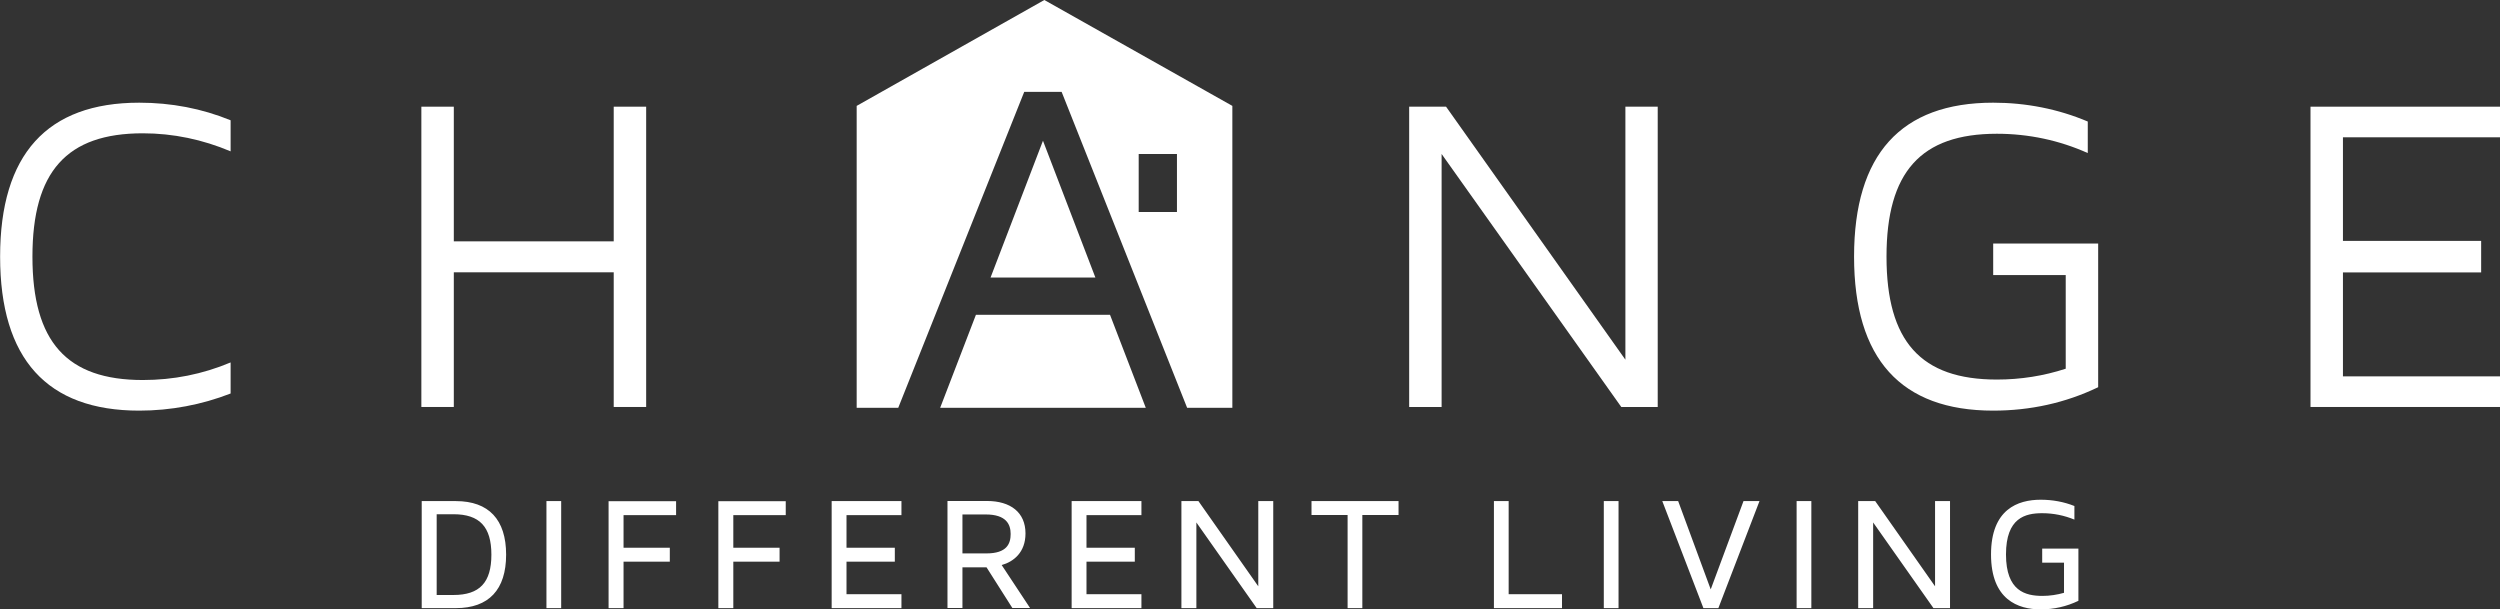
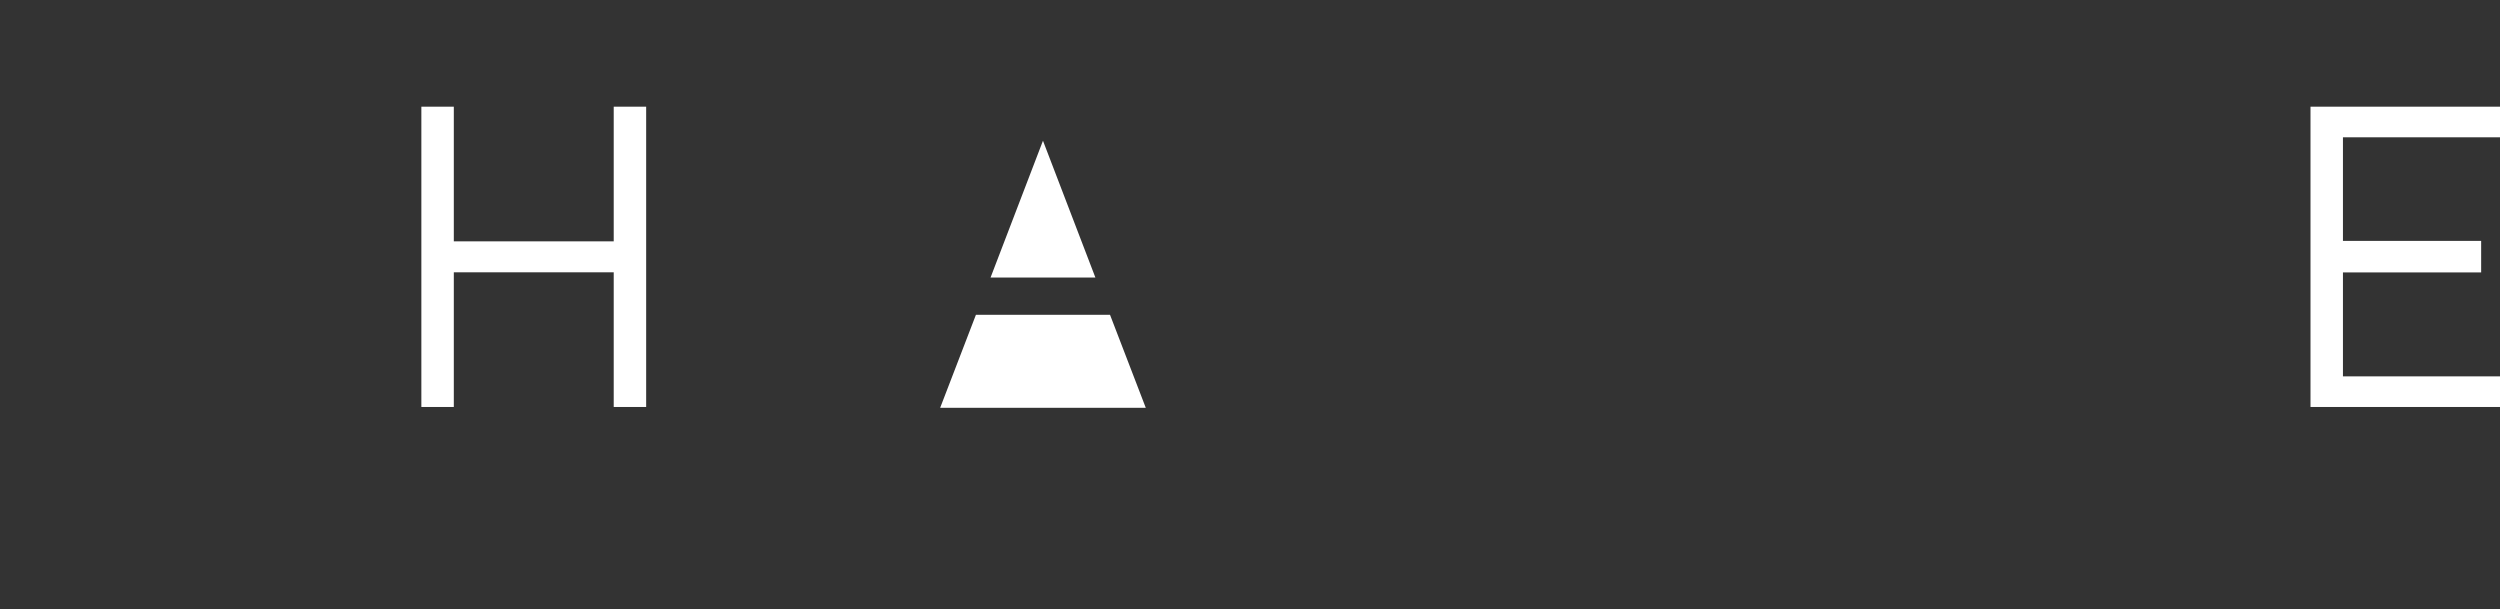
<svg xmlns="http://www.w3.org/2000/svg" id="Livello_2" data-name="Livello 2" viewBox="0 0 218.87 53.35">
  <rect x="0" y="0" width="218.87" height="53.35" fill="#333333" stroke="none" />
  <defs />
  <g id="Livello_1-2" data-name="Livello 1">
    <g>
-       <path fill="white" d="M12.5,33.27c2.68,0,5.24-.51,7.69-1.54v2.72c-2.52.98-5.24,1.5-8,1.5-8.08,0-12.18-4.53-12.18-13.48s4.1-13.48,12.18-13.48c2.8,0,5.48.51,8,1.54v2.72c-2.44-1.03-5.01-1.58-7.69-1.58-6.66,0-9.66,3.35-9.66,10.8s3,10.8,9.66,10.8" />
      <polygon fill="white" points="56.57 9.34 56.57 35.63 53.73 35.63 53.73 23.84 39.73 23.84 39.73 35.63 36.89 35.63 36.89 9.34 39.73 9.34 39.73 21.13 53.73 21.13 53.73 9.34 56.57 9.34" />
-       <polygon fill="white" points="145.13 9.34 145.13 35.63 141.94 35.63 126.21 13.48 126.21 35.63 123.37 35.63 123.37 9.34 126.6 9.34 142.3 31.49 142.3 9.34 145.13 9.34" />
-       <path fill="white" d="M174.5,21.32h9.19v12.58c-2.88,1.38-5.95,2.05-9.19,2.05-8.08,0-12.18-4.53-12.18-13.48s4.1-13.48,12.18-13.48c2.88,0,5.68.55,8.28,1.65v2.76c-2.48-1.11-5.16-1.69-7.96-1.69-6.66,0-9.66,3.35-9.66,10.76s3,10.76,9.66,10.76c2.09,0,4.1-.32,6.03-.95v-8.2h-6.35v-2.76Z" />
      <polygon fill="white" points="202.28 9.34 202.28 35.63 218.87 35.63 218.87 32.95 205.12 32.95 205.12 23.85 217.22 23.85 217.22 21.09 205.12 21.09 205.12 12.02 218.87 12.02 218.87 9.34 202.28 9.34" />
      <polygon fill="white" points="85.44 27.56 82.31 35.7 100.31 35.7 97.18 27.56 85.44 27.56" />
-       <path fill="white" d="M99.69,13.48h3.35v5.08h-3.35v-5.08ZM91.43,0l-16.43,9.27v26.43h3.64l11.03-27.66h3.27l.05.12,10.94,27.54h3.96V9.27L91.43,0Z" />
      <polygon fill="white" points="86.72 24.3 95.9 24.3 91.31 12.32 86.72 24.3" />
-       <path fill="white" d="M178.79,48.04v1.22h1.91v2.64c-.6.17-1.24.27-1.88.27-1.49,0-3.2-.41-3.2-3.63s1.7-3.61,3.17-3.61c1,0,1.94.2,2.82.56v-1.19c-.93-.37-1.92-.55-2.95-.55-2,0-4.35.83-4.35,4.79s2.36,4.81,4.35,4.81c1.15,0,2.26-.25,3.3-.75v-4.57h-3.17ZM169.41,43.87v7.46l-5.24-7.46h-1.49v9.37h1.31v-7.5l5.28,7.5h1.45v-9.37h-1.31ZM158.58,43.87h-1.29v9.37h1.29v-9.37ZM152.64,43.87l-2.87,7.73-2.85-7.73h-1.39l3.6,9.37h1.31l3.6-9.37h-1.39ZM141.7,43.87h-1.29v9.37h1.29v-9.37ZM132.08,52.02v-8.15h-1.29v9.37h5.96v-1.22h-4.66ZM122.45,43.87h-7.63v1.22h3.16v8.15h1.29v-8.15h3.17v-1.22ZM110.16,43.87v7.46l-5.24-7.46h-1.49v9.37h1.31v-7.5l5.28,7.5h1.45v-9.37h-1.31ZM99.93,45.09v-1.22h-6.11v9.37h6.11v-1.22h-4.81v-2.85h4.23v-1.22h-4.23v-2.85h4.81ZM86.35,48.45h-2.09v-3.41h2.04c1.8,0,2.18.87,2.18,1.71s-.32,1.7-2.12,1.7M87.69,49.47c1.04-.29,2.09-1.1,2.09-2.77,0-1.85-1.32-2.84-3.37-2.84h-3.46v9.37h1.31v-3.56h2.11l2.26,3.56h1.55l-2.49-3.77ZM78.92,45.09v-1.22h-6.11v9.37h6.11v-1.22h-4.81v-2.85h4.23v-1.22h-4.23v-2.85h4.81ZM62.89,43.87v9.37h1.31v-4.07h4.05v-1.22h-4.05v-2.85h4.59v-1.22h-5.9ZM53.28,43.87v9.37h1.31v-4.07h4.05v-1.22h-4.05v-2.85h4.6v-1.22h-5.9ZM49.13,43.87h-1.29v9.37h1.29v-9.37ZM39.7,52.09h-1.47v-7.07h1.47c2.29,0,3.32,1.1,3.32,3.54s-1.03,3.53-3.32,3.53M39.91,43.87h-2.99v9.37h2.99c2.88,0,4.4-1.61,4.4-4.68s-1.52-4.69-4.4-4.69" />
    </g>
  </g>
</svg>